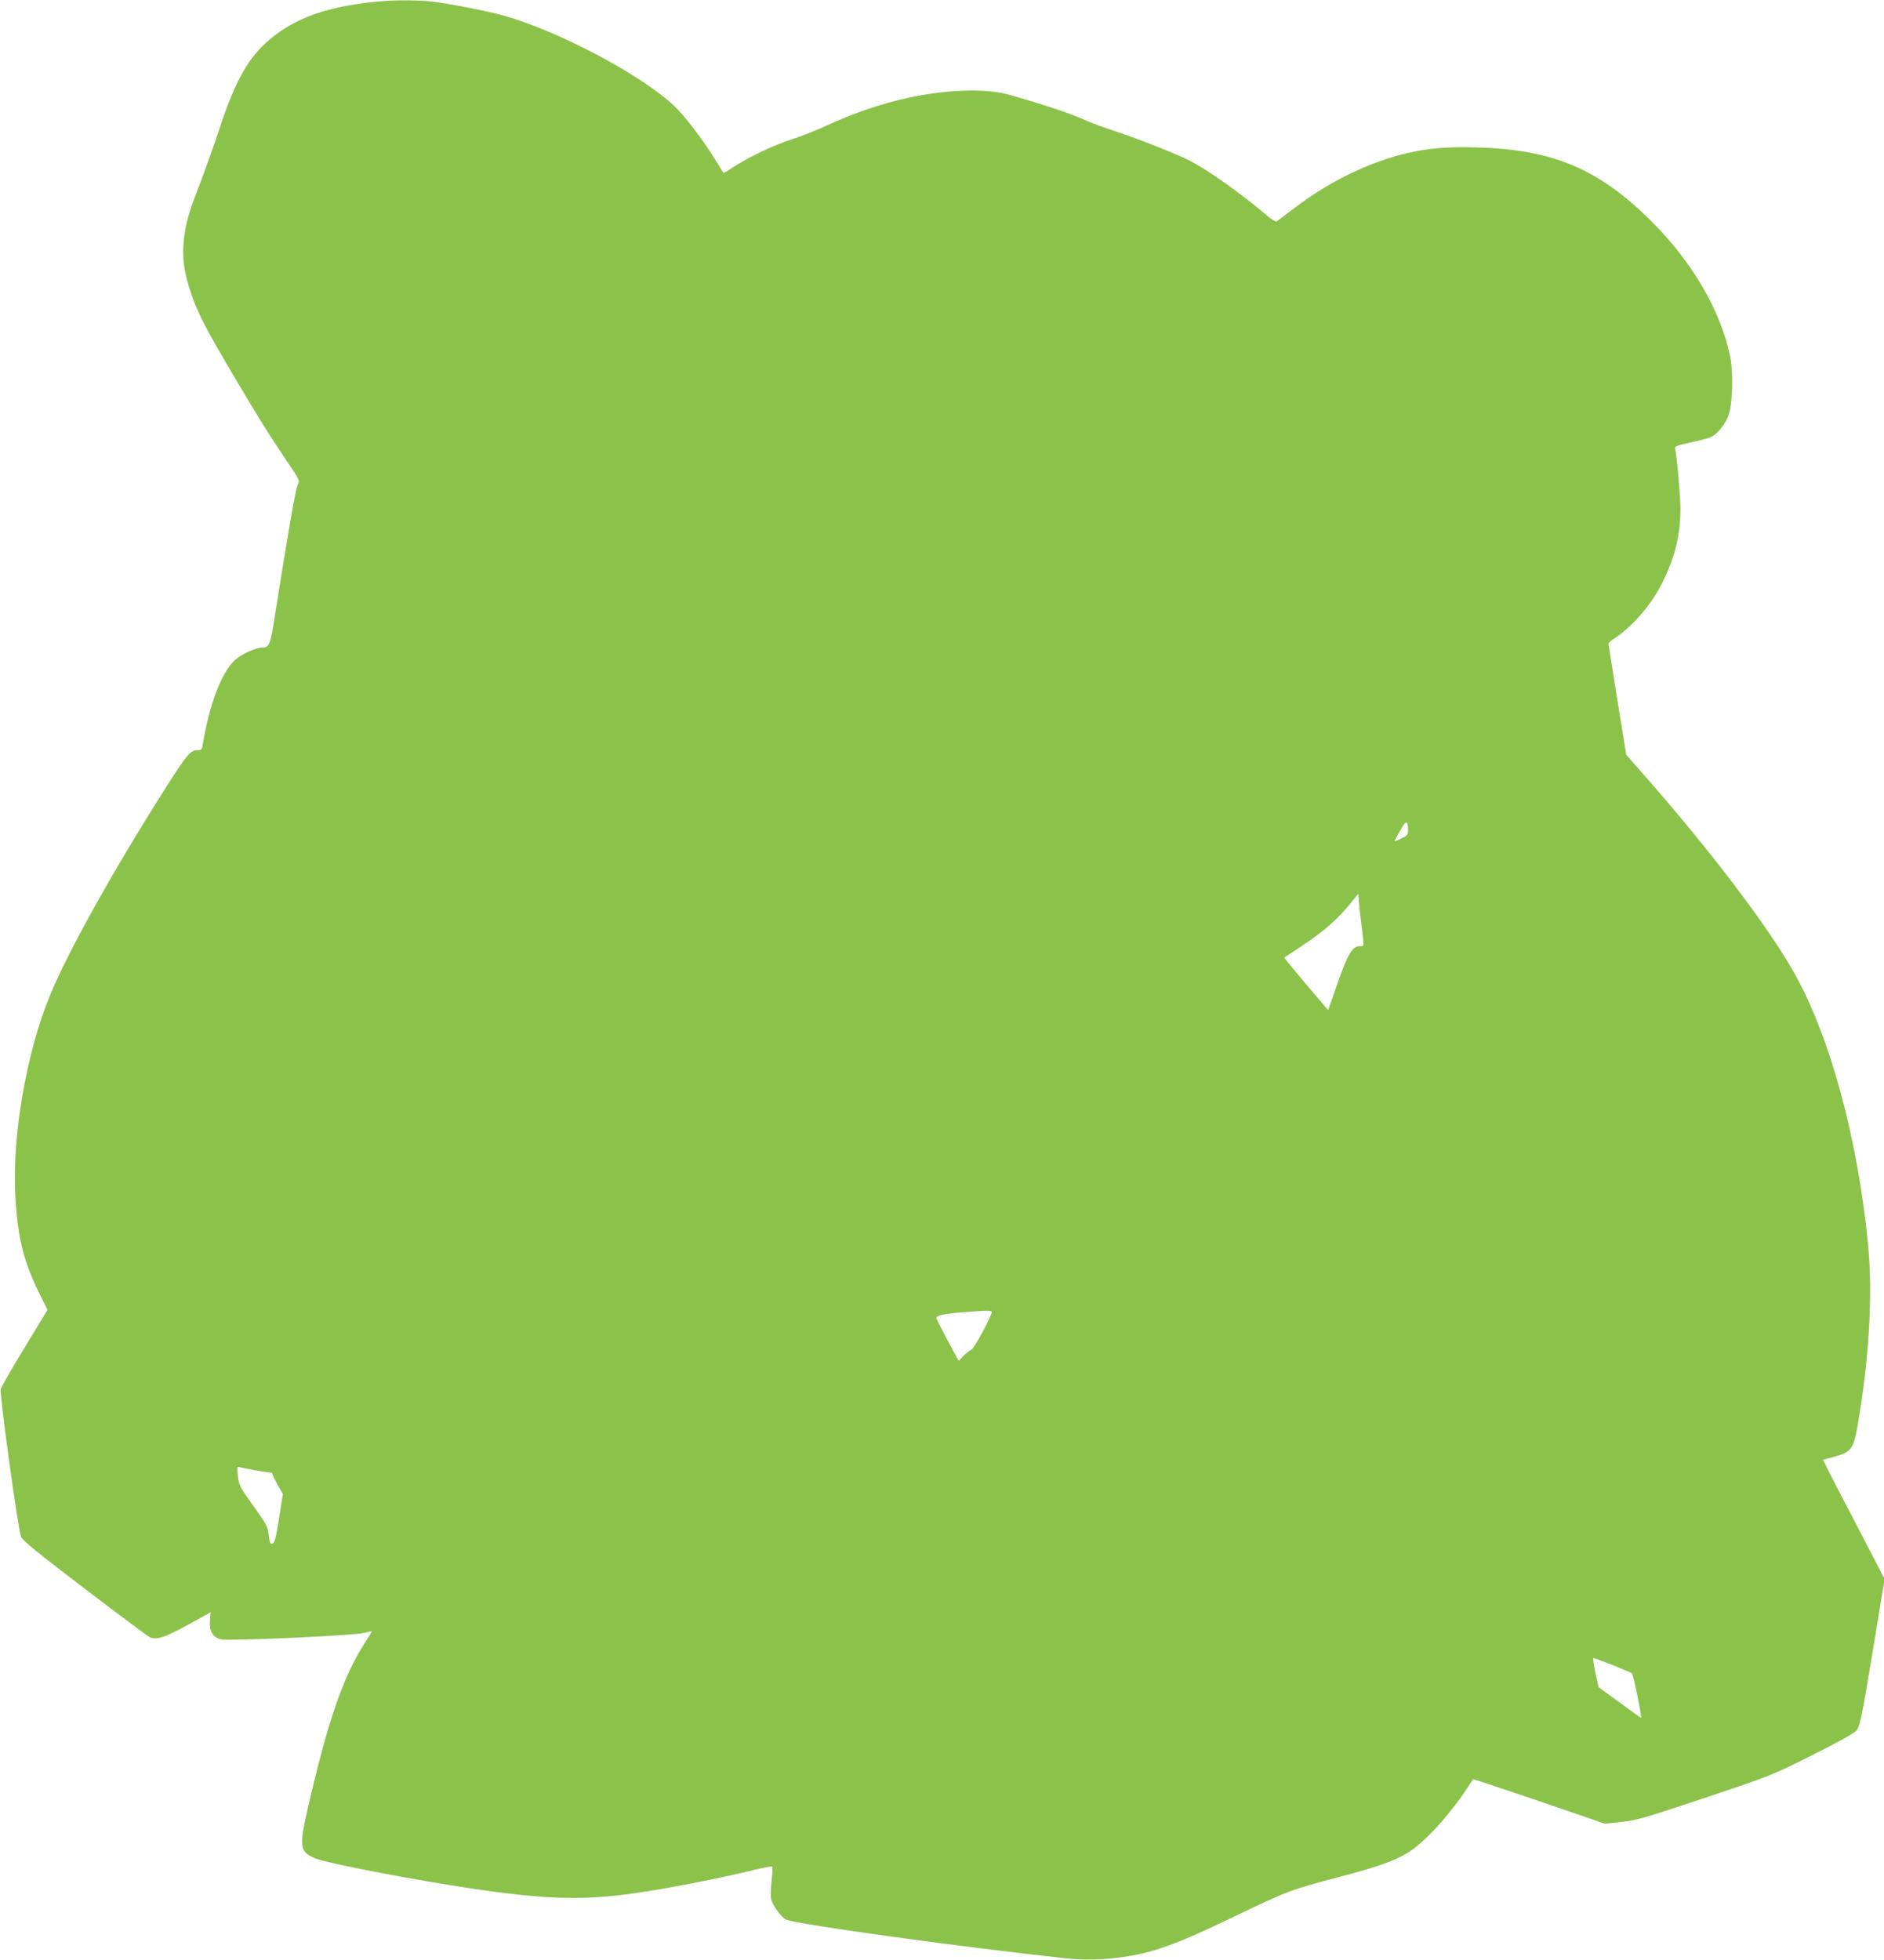
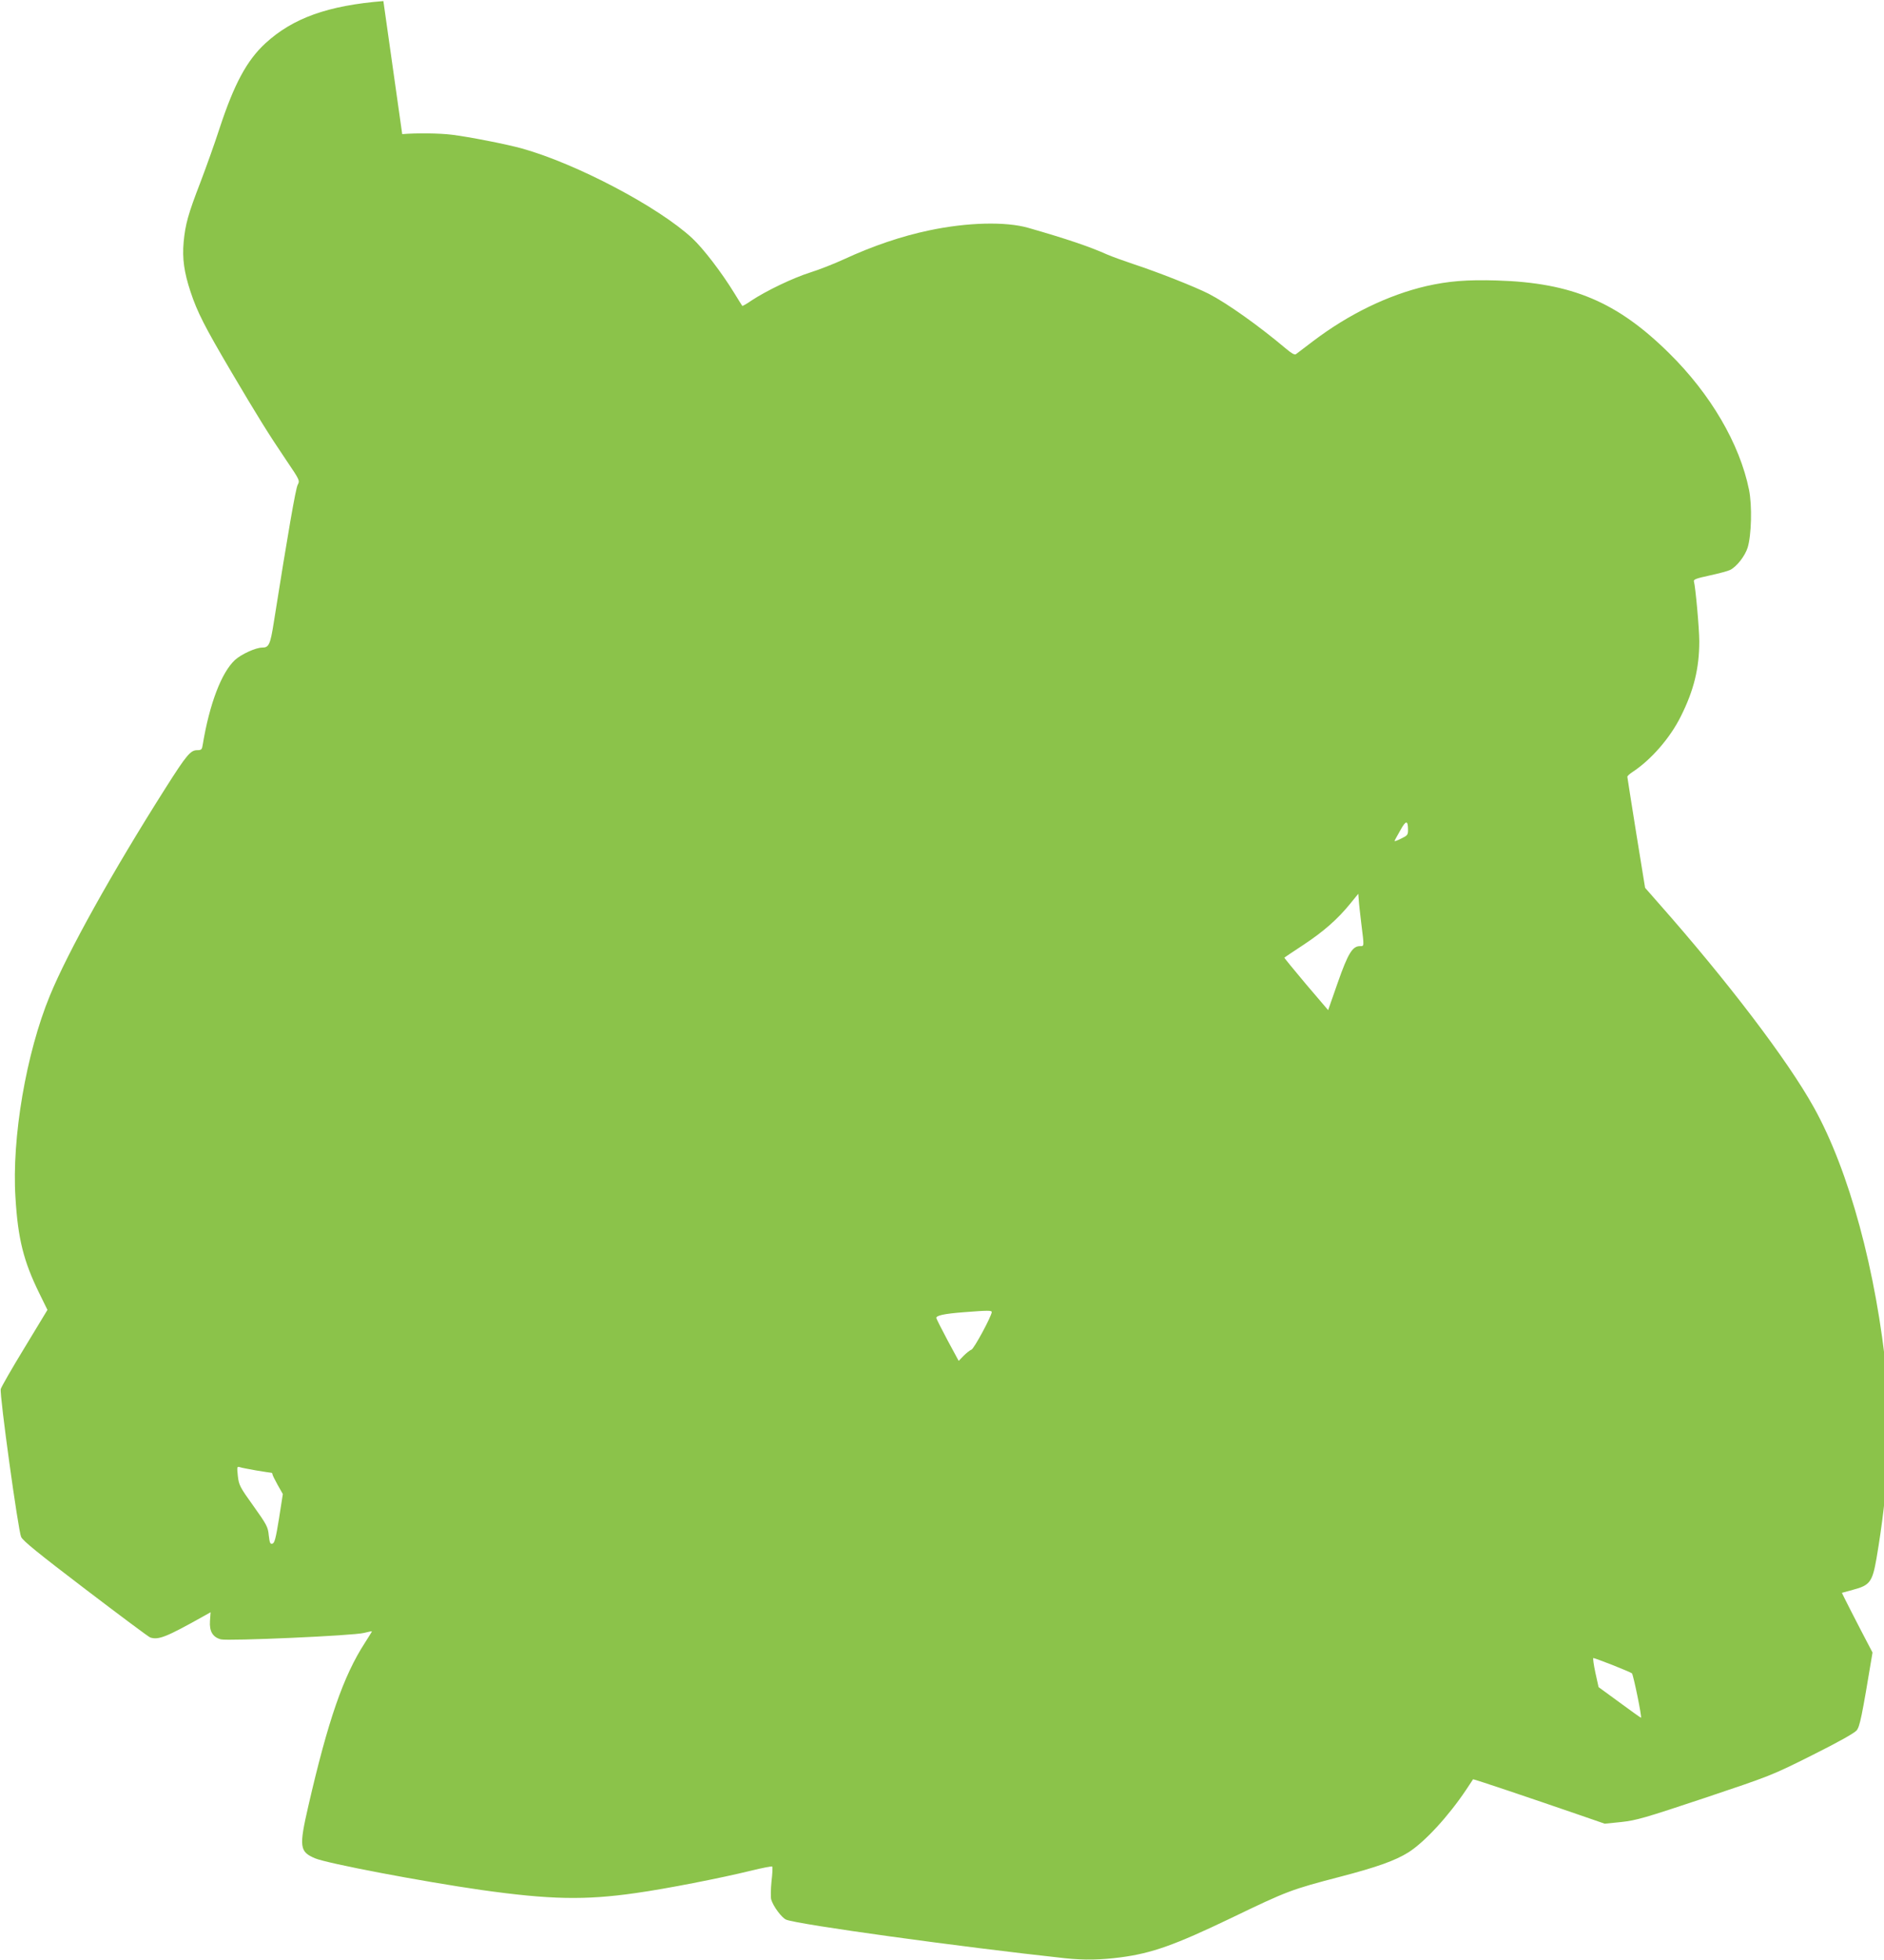
<svg xmlns="http://www.w3.org/2000/svg" version="1.0" width="1231pt" height="1280pt" viewBox="0 0 1231 1280" preserveAspectRatio="xMidYMid meet">
  <g transform="translate(0,1280) scale(0.1,-0.1)" fill="#8bc34a" stroke="none">
-     <path d="M2505 12793 c-362 -29 -591 -111 -770 -275 -122 -112 -205 -266 -301 -558 -31 -96 -88 -255 -125 -352 -80 -207 -98 -273 -109 -388 -10 -109 3 -199 45 -326 44 -133 92 -227 267 -524 172 -291 240 -401 359 -577 88 -130 89 -132 74 -160 -13 -24 -63 -311 -156 -898 -23 -146 -32 -165 -76 -165 -42 0 -136 -43 -178 -81 -88 -82 -166 -286 -210 -551 -5 -34 -9 -38 -36 -38 -44 0 -69 -29 -209 -250 -344 -542 -637 -1068 -754 -1353 -155 -376 -250 -930 -225 -1319 16 -269 53 -416 155 -624 l54 -110 -149 -246 c-83 -136 -153 -258 -156 -271 -9 -36 114 -925 133 -966 13 -27 115 -109 422 -343 222 -169 412 -311 422 -314 54 -17 105 3 344 137 l50 28 -4 -57 c-5 -67 18 -106 71 -120 47 -12 868 24 935 42 28 7 52 12 52 10 0 -2 -21 -36 -46 -75 -140 -216 -240 -504 -369 -1064 -62 -269 -58 -300 43 -343 80 -34 703 -152 1087 -207 448 -63 677 -68 1010 -20 199 28 547 96 752 146 73 18 135 30 139 27 3 -3 1 -47 -5 -97 -5 -49 -6 -103 -2 -118 13 -45 69 -120 98 -132 79 -32 1140 -178 1823 -252 123 -13 233 -11 363 6 204 27 353 80 722 257 367 177 392 186 710 269 242 63 362 106 448 160 107 68 262 237 377 409 24 36 44 66 45 68 2 3 373 -122 695 -233 l165 -57 109 11 c99 11 151 26 544 157 432 145 436 146 702 279 174 87 275 144 291 162 21 26 33 81 104 509 l79 480 -202 389 c-112 213 -201 389 -200 390 2 1 35 10 73 20 110 29 126 51 153 205 76 444 100 860 67 1191 -68 685 -246 1341 -476 1754 -172 310 -567 828 -1017 1337 l-86 98 -58 357 c-32 197 -57 363 -58 368 0 6 15 19 33 31 121 79 246 222 316 363 85 169 121 314 121 491 0 84 -25 357 -35 391 -4 13 14 20 102 39 60 13 120 29 134 36 43 21 97 90 115 146 25 82 30 274 9 378 -61 301 -252 626 -522 892 -339 335 -635 460 -1124 475 -198 6 -319 -4 -464 -37 -248 -58 -506 -183 -738 -359 -55 -42 -106 -80 -112 -85 -9 -7 -29 5 -66 36 -178 150 -384 296 -504 358 -93 47 -331 141 -495 195 -63 21 -137 48 -165 60 -118 53 -269 104 -520 176 -147 42 -398 36 -648 -17 -177 -37 -367 -101 -557 -189 -63 -29 -162 -68 -220 -86 -111 -35 -286 -119 -383 -183 -31 -22 -59 -37 -60 -35 -2 2 -24 38 -50 80 -85 139 -205 295 -277 362 -221 205 -757 487 -1112 586 -95 27 -350 77 -458 90 -78 10 -230 12 -325 4z m6695 -5414 c0 -32 -4 -37 -46 -57 -25 -13 -44 -19 -42 -15 1 5 19 36 38 70 36 66 50 67 50 2z m-305 -614 c19 -152 19 -145 -9 -145 -49 0 -78 -47 -145 -238 l-63 -180 -145 170 c-79 94 -143 172 -141 173 2 2 57 39 124 83 132 87 225 169 306 269 l53 65 3 -38 c1 -22 9 -93 17 -159z m-2415 -2535 c0 -25 -116 -241 -133 -246 -9 -3 -32 -21 -50 -39 l-33 -34 -72 133 c-39 73 -72 139 -74 146 -4 17 50 29 182 39 153 12 180 12 180 1z m-4805 -1035 c50 -8 93 -15 98 -15 4 0 7 -4 7 -9 0 -5 15 -36 34 -70 l34 -60 -25 -160 c-21 -130 -29 -160 -43 -164 -15 -4 -18 5 -24 55 -5 54 -13 69 -100 191 -89 124 -95 136 -102 196 -6 59 -6 63 12 58 10 -4 60 -13 109 -22z m8862 -1271 c65 -26 122 -50 126 -54 9 -8 67 -290 59 -290 -2 0 -66 45 -140 100 l-137 100 -21 95 c-11 52 -17 95 -13 95 5 0 62 -21 126 -46z" />
+     <path d="M2505 12793 c-362 -29 -591 -111 -770 -275 -122 -112 -205 -266 -301 -558 -31 -96 -88 -255 -125 -352 -80 -207 -98 -273 -109 -388 -10 -109 3 -199 45 -326 44 -133 92 -227 267 -524 172 -291 240 -401 359 -577 88 -130 89 -132 74 -160 -13 -24 -63 -311 -156 -898 -23 -146 -32 -165 -76 -165 -42 0 -136 -43 -178 -81 -88 -82 -166 -286 -210 -551 -5 -34 -9 -38 -36 -38 -44 0 -69 -29 -209 -250 -344 -542 -637 -1068 -754 -1353 -155 -376 -250 -930 -225 -1319 16 -269 53 -416 155 -624 l54 -110 -149 -246 c-83 -136 -153 -258 -156 -271 -9 -36 114 -925 133 -966 13 -27 115 -109 422 -343 222 -169 412 -311 422 -314 54 -17 105 3 344 137 l50 28 -4 -57 c-5 -67 18 -106 71 -120 47 -12 868 24 935 42 28 7 52 12 52 10 0 -2 -21 -36 -46 -75 -140 -216 -240 -504 -369 -1064 -62 -269 -58 -300 43 -343 80 -34 703 -152 1087 -207 448 -63 677 -68 1010 -20 199 28 547 96 752 146 73 18 135 30 139 27 3 -3 1 -47 -5 -97 -5 -49 -6 -103 -2 -118 13 -45 69 -120 98 -132 79 -32 1140 -178 1823 -252 123 -13 233 -11 363 6 204 27 353 80 722 257 367 177 392 186 710 269 242 63 362 106 448 160 107 68 262 237 377 409 24 36 44 66 45 68 2 3 373 -122 695 -233 l165 -57 109 11 c99 11 151 26 544 157 432 145 436 146 702 279 174 87 275 144 291 162 21 26 33 81 104 509 c-112 213 -201 389 -200 390 2 1 35 10 73 20 110 29 126 51 153 205 76 444 100 860 67 1191 -68 685 -246 1341 -476 1754 -172 310 -567 828 -1017 1337 l-86 98 -58 357 c-32 197 -57 363 -58 368 0 6 15 19 33 31 121 79 246 222 316 363 85 169 121 314 121 491 0 84 -25 357 -35 391 -4 13 14 20 102 39 60 13 120 29 134 36 43 21 97 90 115 146 25 82 30 274 9 378 -61 301 -252 626 -522 892 -339 335 -635 460 -1124 475 -198 6 -319 -4 -464 -37 -248 -58 -506 -183 -738 -359 -55 -42 -106 -80 -112 -85 -9 -7 -29 5 -66 36 -178 150 -384 296 -504 358 -93 47 -331 141 -495 195 -63 21 -137 48 -165 60 -118 53 -269 104 -520 176 -147 42 -398 36 -648 -17 -177 -37 -367 -101 -557 -189 -63 -29 -162 -68 -220 -86 -111 -35 -286 -119 -383 -183 -31 -22 -59 -37 -60 -35 -2 2 -24 38 -50 80 -85 139 -205 295 -277 362 -221 205 -757 487 -1112 586 -95 27 -350 77 -458 90 -78 10 -230 12 -325 4z m6695 -5414 c0 -32 -4 -37 -46 -57 -25 -13 -44 -19 -42 -15 1 5 19 36 38 70 36 66 50 67 50 2z m-305 -614 c19 -152 19 -145 -9 -145 -49 0 -78 -47 -145 -238 l-63 -180 -145 170 c-79 94 -143 172 -141 173 2 2 57 39 124 83 132 87 225 169 306 269 l53 65 3 -38 c1 -22 9 -93 17 -159z m-2415 -2535 c0 -25 -116 -241 -133 -246 -9 -3 -32 -21 -50 -39 l-33 -34 -72 133 c-39 73 -72 139 -74 146 -4 17 50 29 182 39 153 12 180 12 180 1z m-4805 -1035 c50 -8 93 -15 98 -15 4 0 7 -4 7 -9 0 -5 15 -36 34 -70 l34 -60 -25 -160 c-21 -130 -29 -160 -43 -164 -15 -4 -18 5 -24 55 -5 54 -13 69 -100 191 -89 124 -95 136 -102 196 -6 59 -6 63 12 58 10 -4 60 -13 109 -22z m8862 -1271 c65 -26 122 -50 126 -54 9 -8 67 -290 59 -290 -2 0 -66 45 -140 100 l-137 100 -21 95 c-11 52 -17 95 -13 95 5 0 62 -21 126 -46z" />
  </g>
</svg>